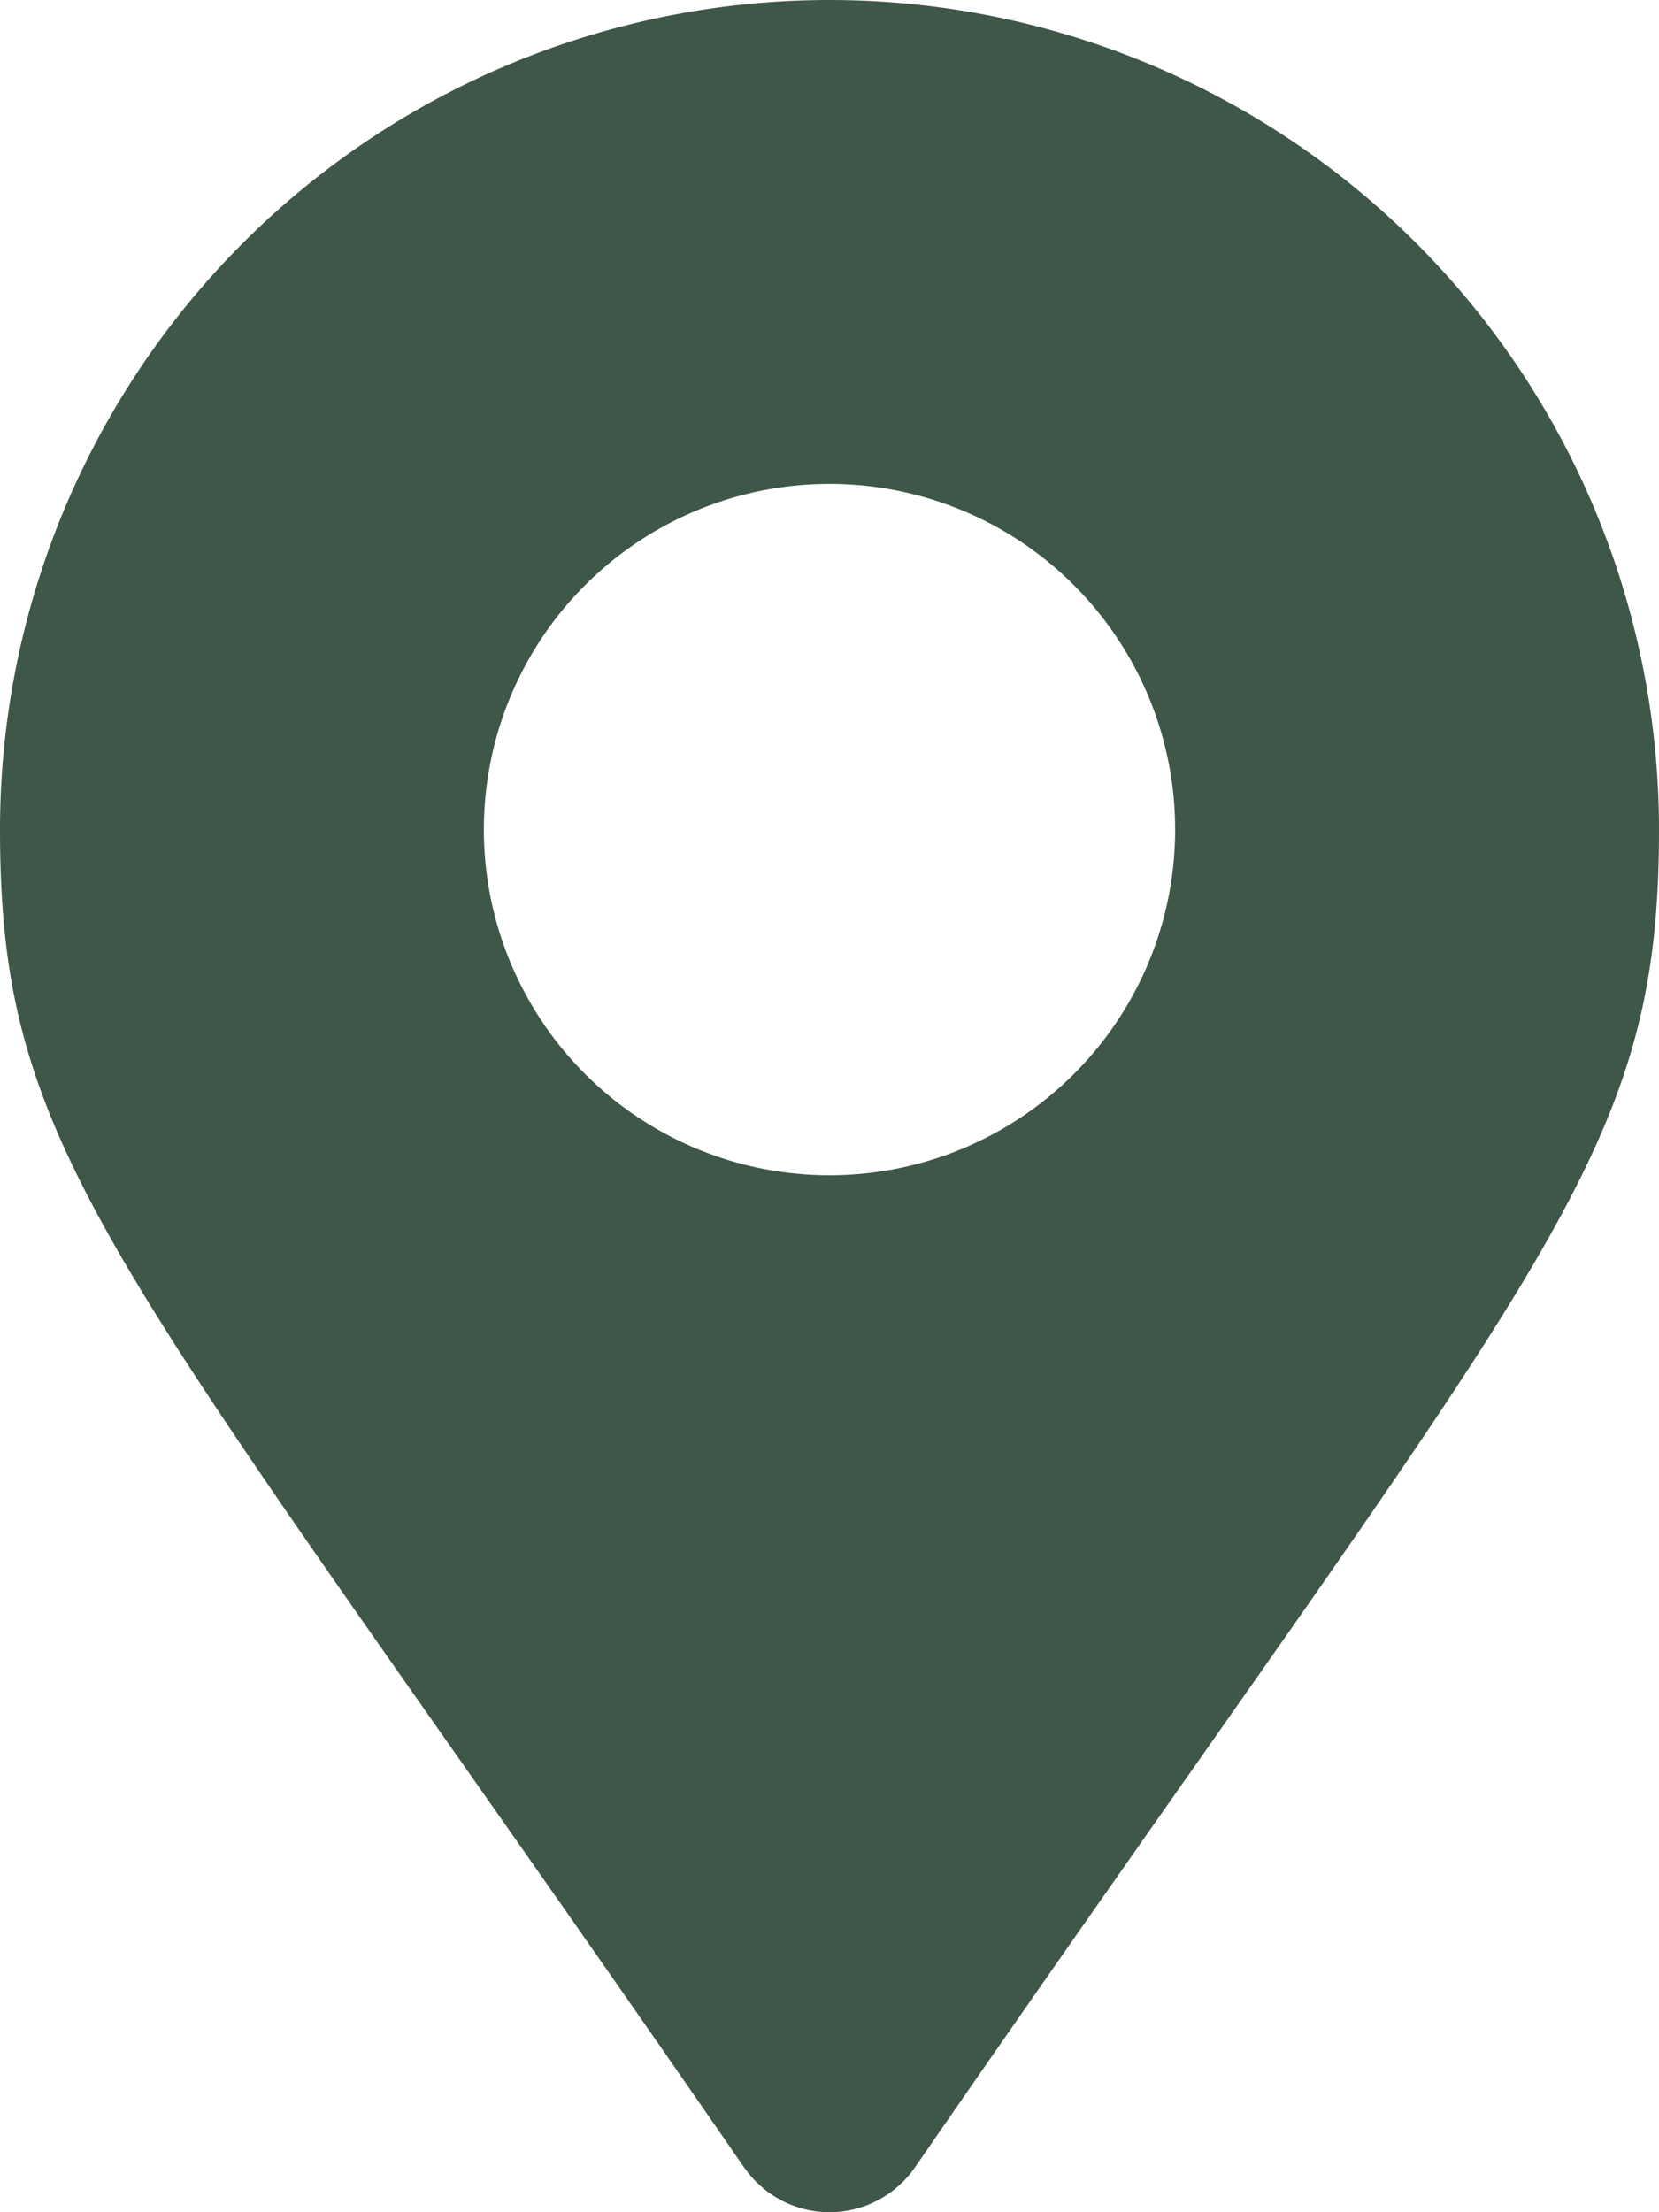
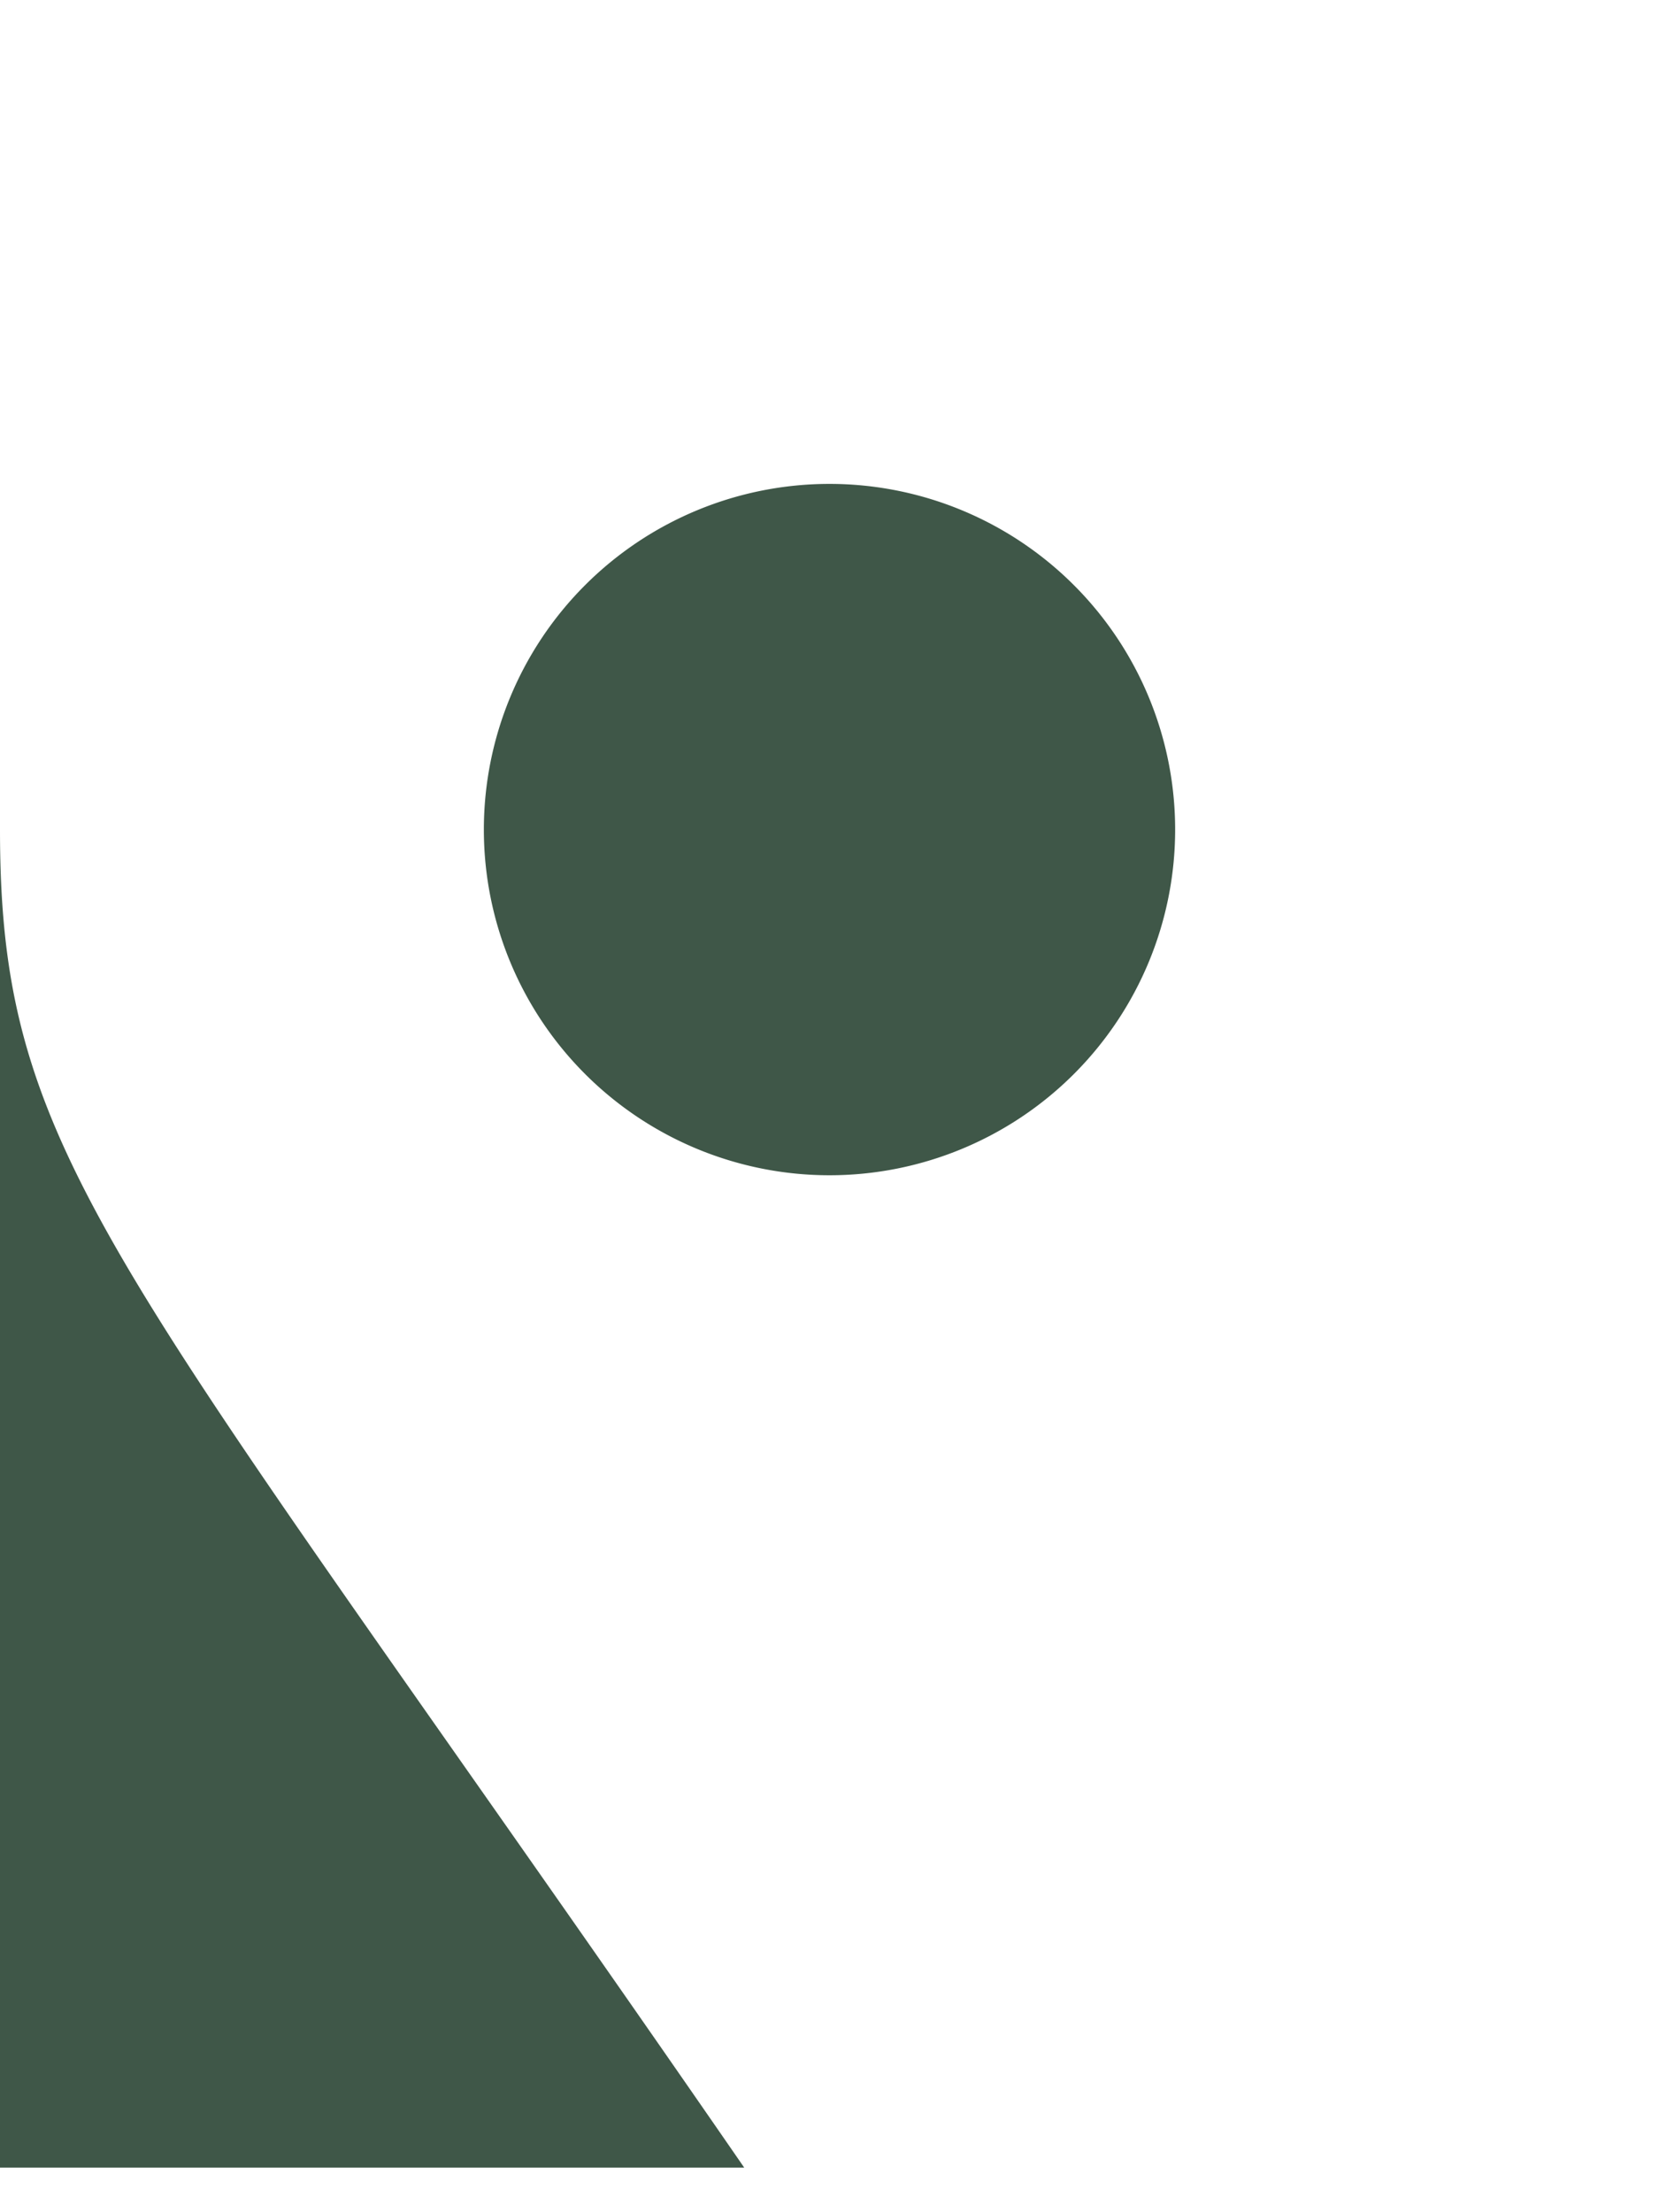
<svg xmlns="http://www.w3.org/2000/svg" width="18.58" height="24.773" viewBox="0 0 18.58 24.773">
-   <path id="Icon_awesome-map-marker-alt" data-name="Icon awesome-map-marker-alt" d="M8.335,24.274C1.3,14.082,0,13.036,0,9.29a9.29,9.29,0,1,1,18.58,0c0,3.746-1.3,4.792-8.335,14.984a1.162,1.162,0,0,1-1.909,0ZM9.29,13.161A3.871,3.871,0,1,0,5.419,9.29,3.871,3.871,0,0,0,9.29,13.161Z" fill="#3f5748" />
+   <path id="Icon_awesome-map-marker-alt" data-name="Icon awesome-map-marker-alt" d="M8.335,24.274C1.3,14.082,0,13.036,0,9.29c0,3.746-1.3,4.792-8.335,14.984a1.162,1.162,0,0,1-1.909,0ZM9.29,13.161A3.871,3.871,0,1,0,5.419,9.29,3.871,3.871,0,0,0,9.29,13.161Z" fill="#3f5748" />
</svg>